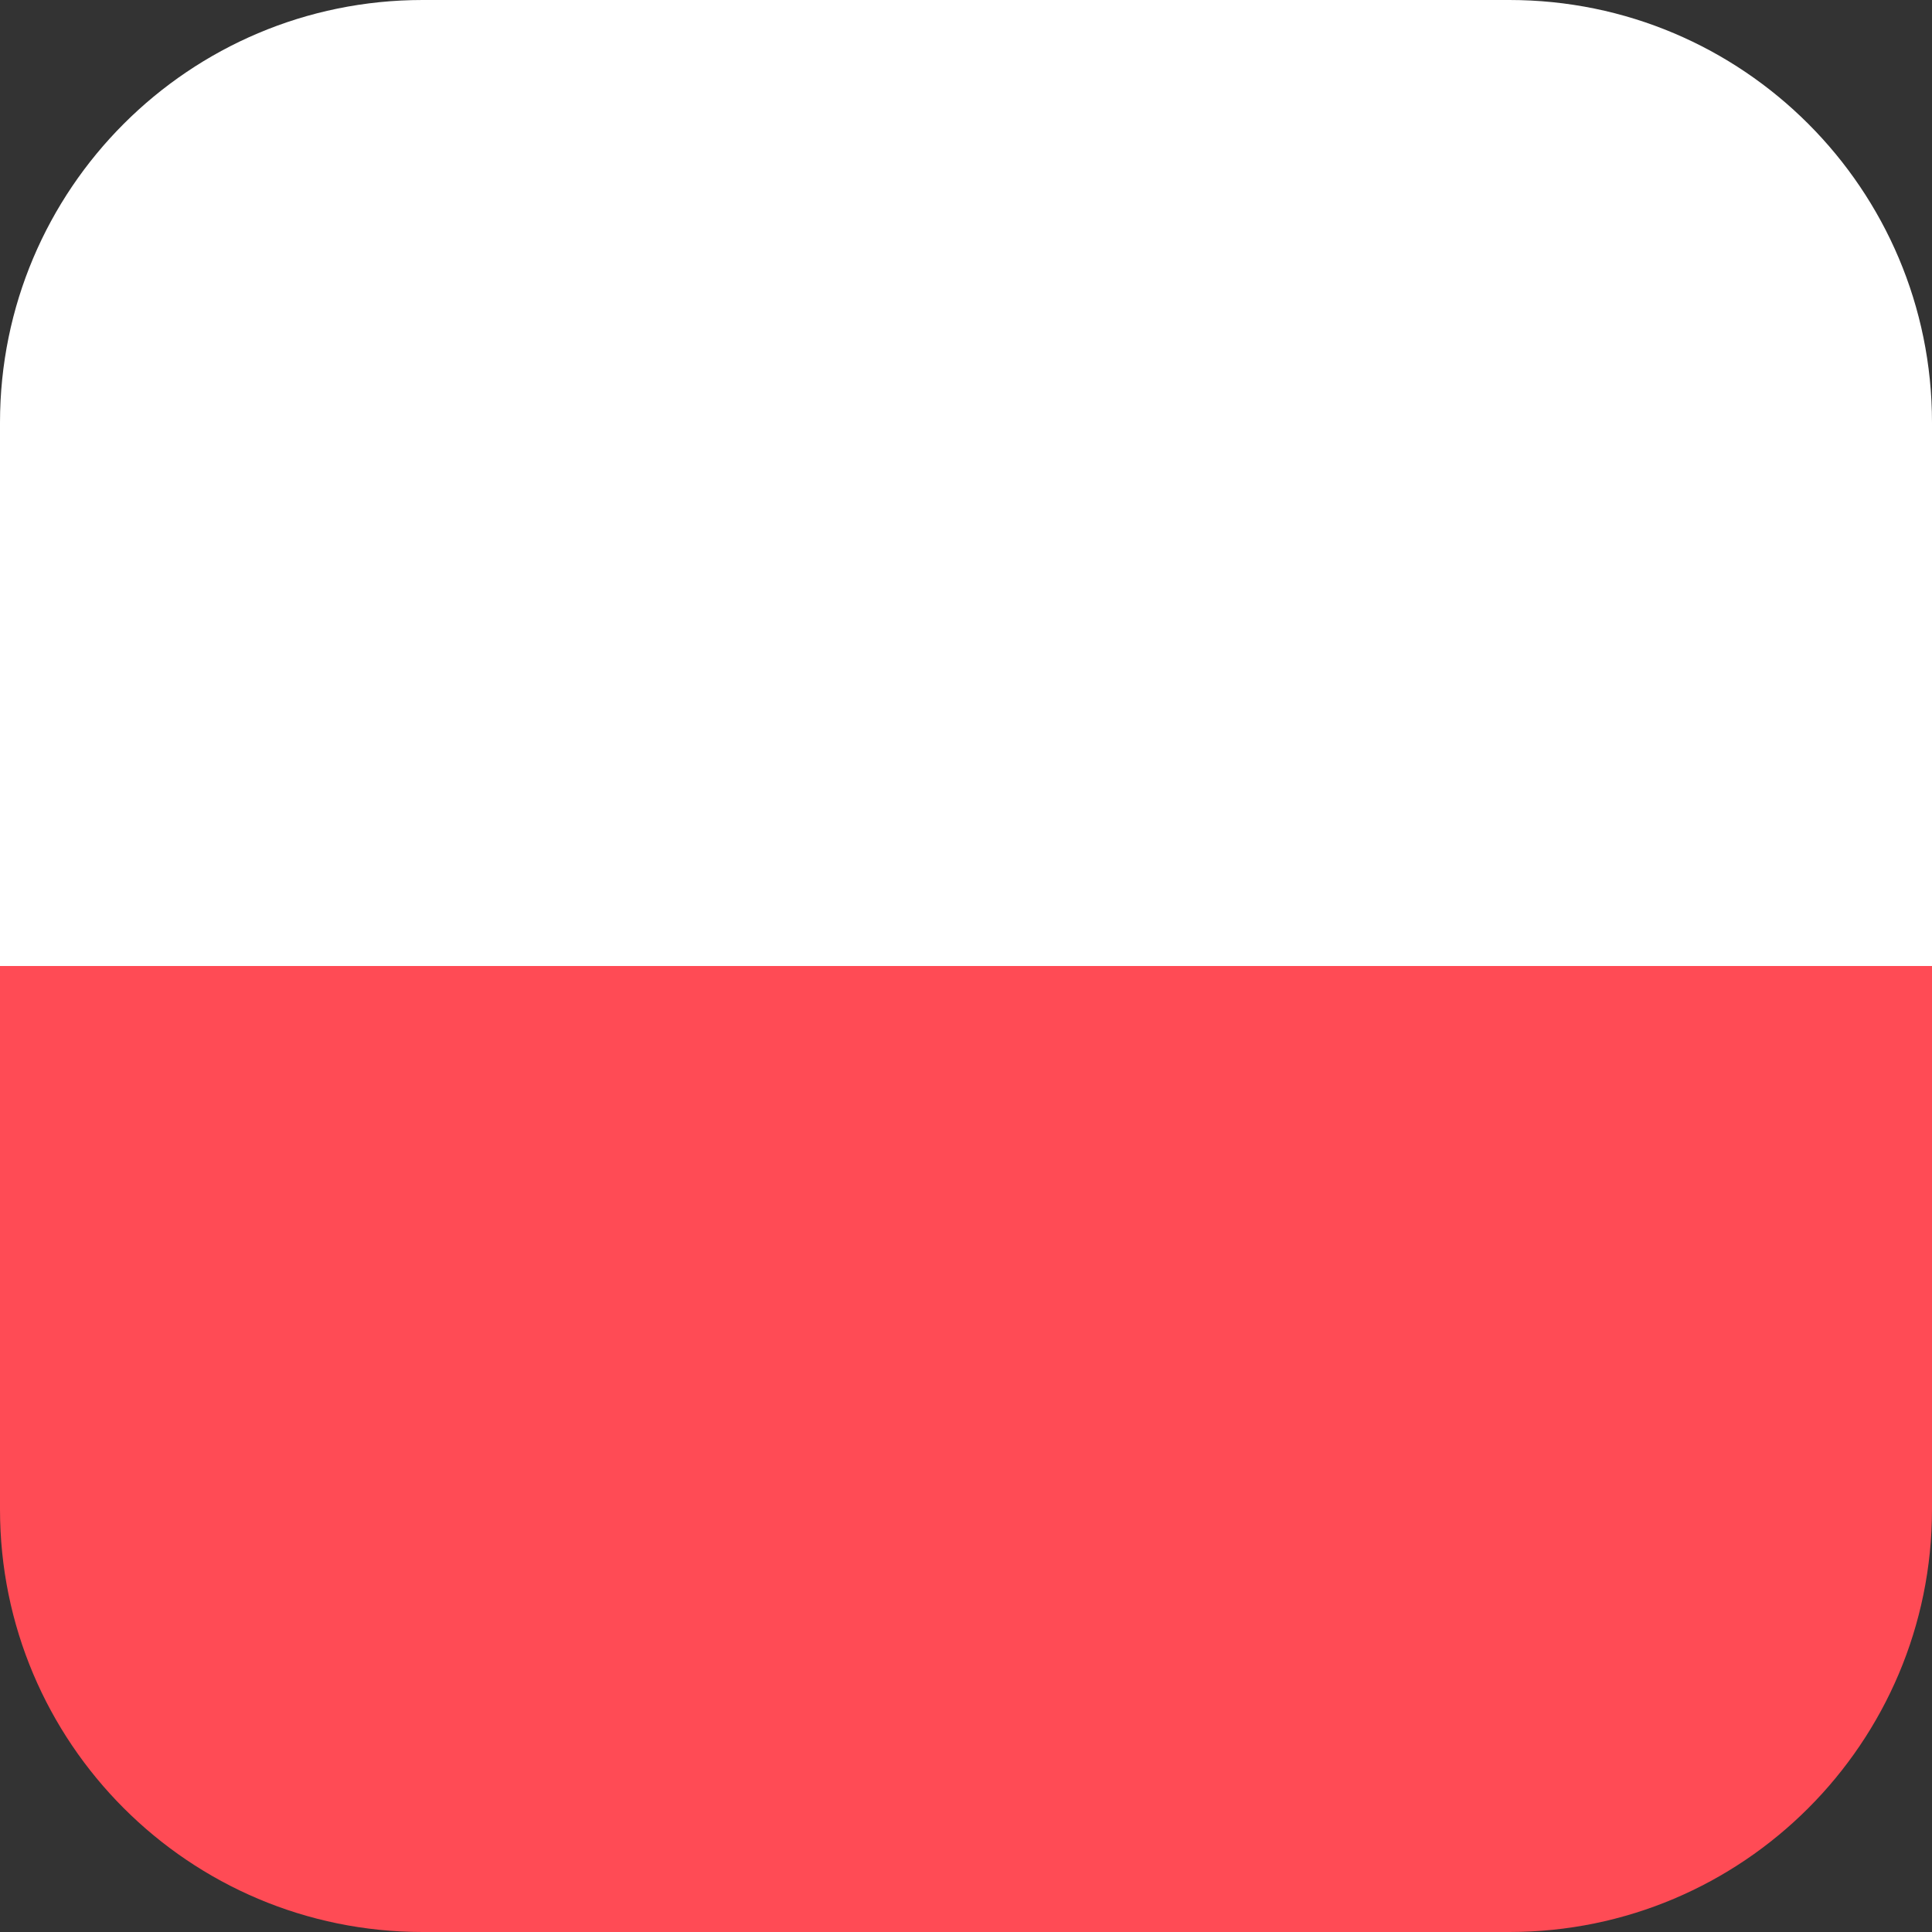
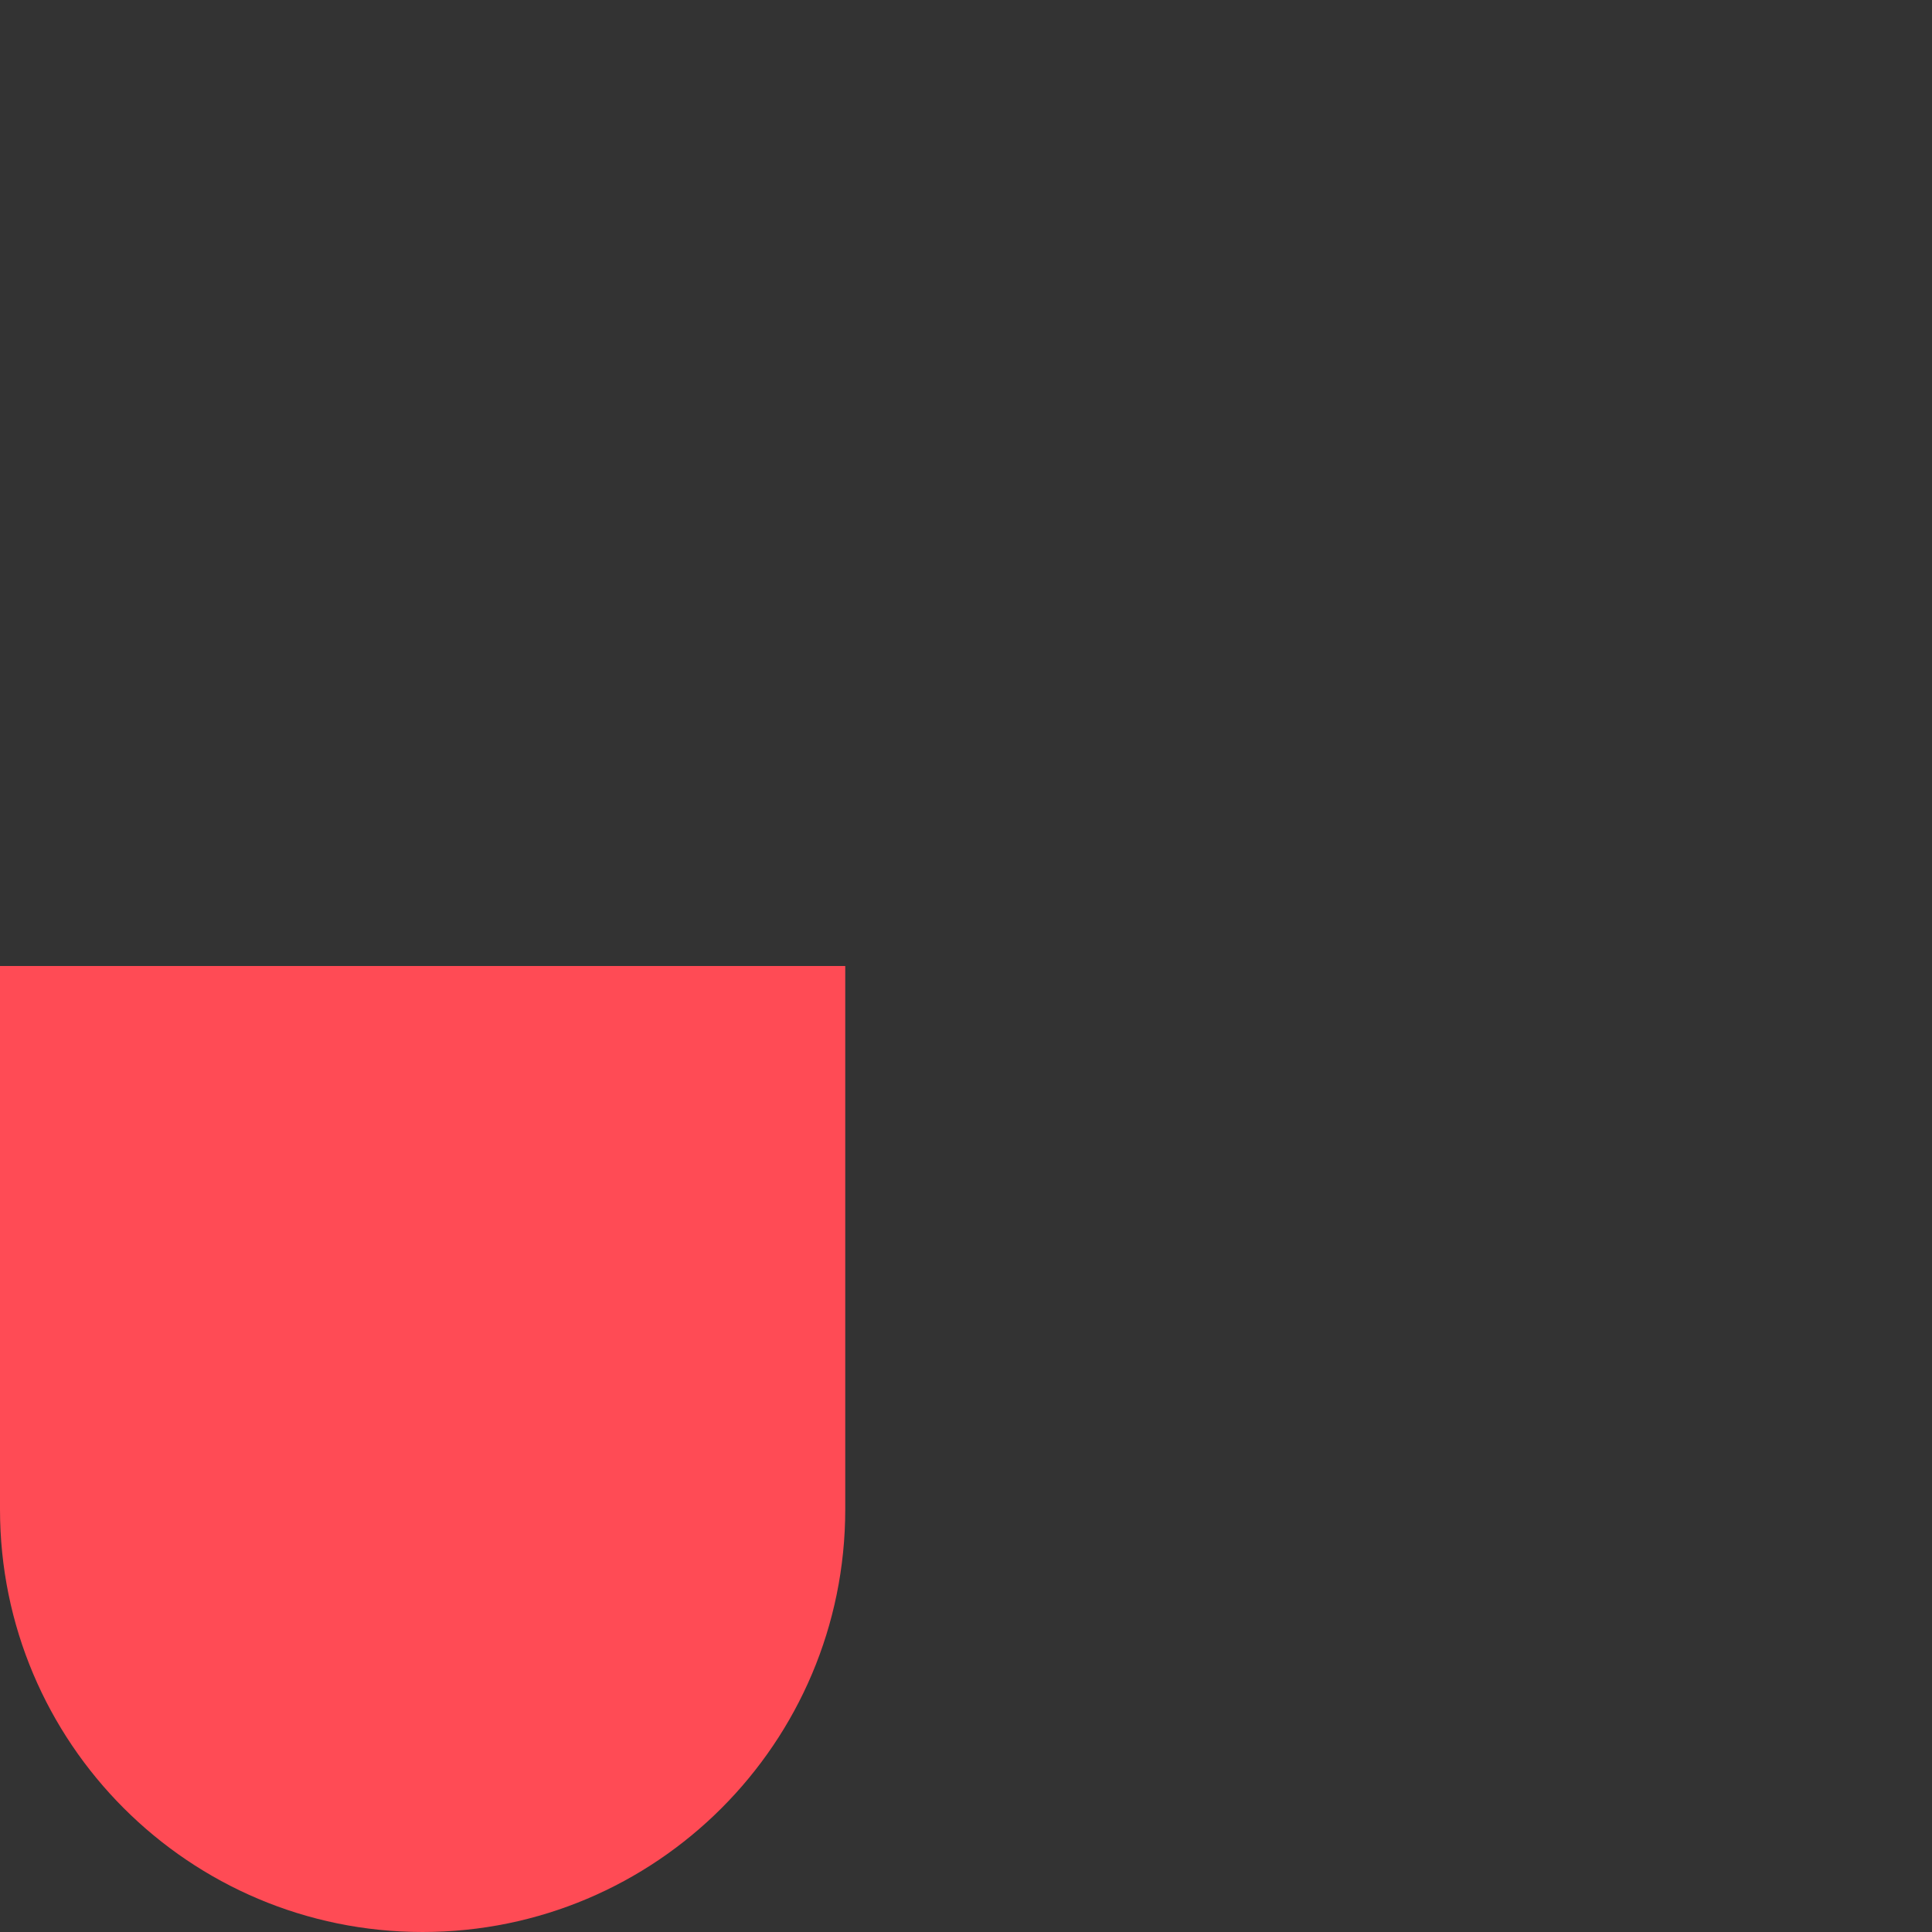
<svg xmlns="http://www.w3.org/2000/svg" version="1.1" x="0" y="0" viewBox="0 0 512 512" style="enable-background:new 0 0 512 512" xml:space="preserve" class="country-flag-icon">
  <rect x="0" y="0" width="512" height="512" fill="#333333" stroke="none" />
  <g>
-     <path d="M0 400c0 61.856 50.144 112 112 112h288c61.856 0 112-50.144 112-112V256H0v144z" style="" fill="#ff4b55" data-original="#ff4b55" />
-     <path d="M400 0H112C50.144 0 0 50.144 0 112v144h512V112C512 50.144 461.856 0 400 0z" style="" fill="#ffffff" data-original="#ffffff" />
+     <path d="M0 400c0 61.856 50.144 112 112 112c61.856 0 112-50.144 112-112V256H0v144z" style="" fill="#ff4b55" data-original="#ff4b55" />
  </g>
</svg>